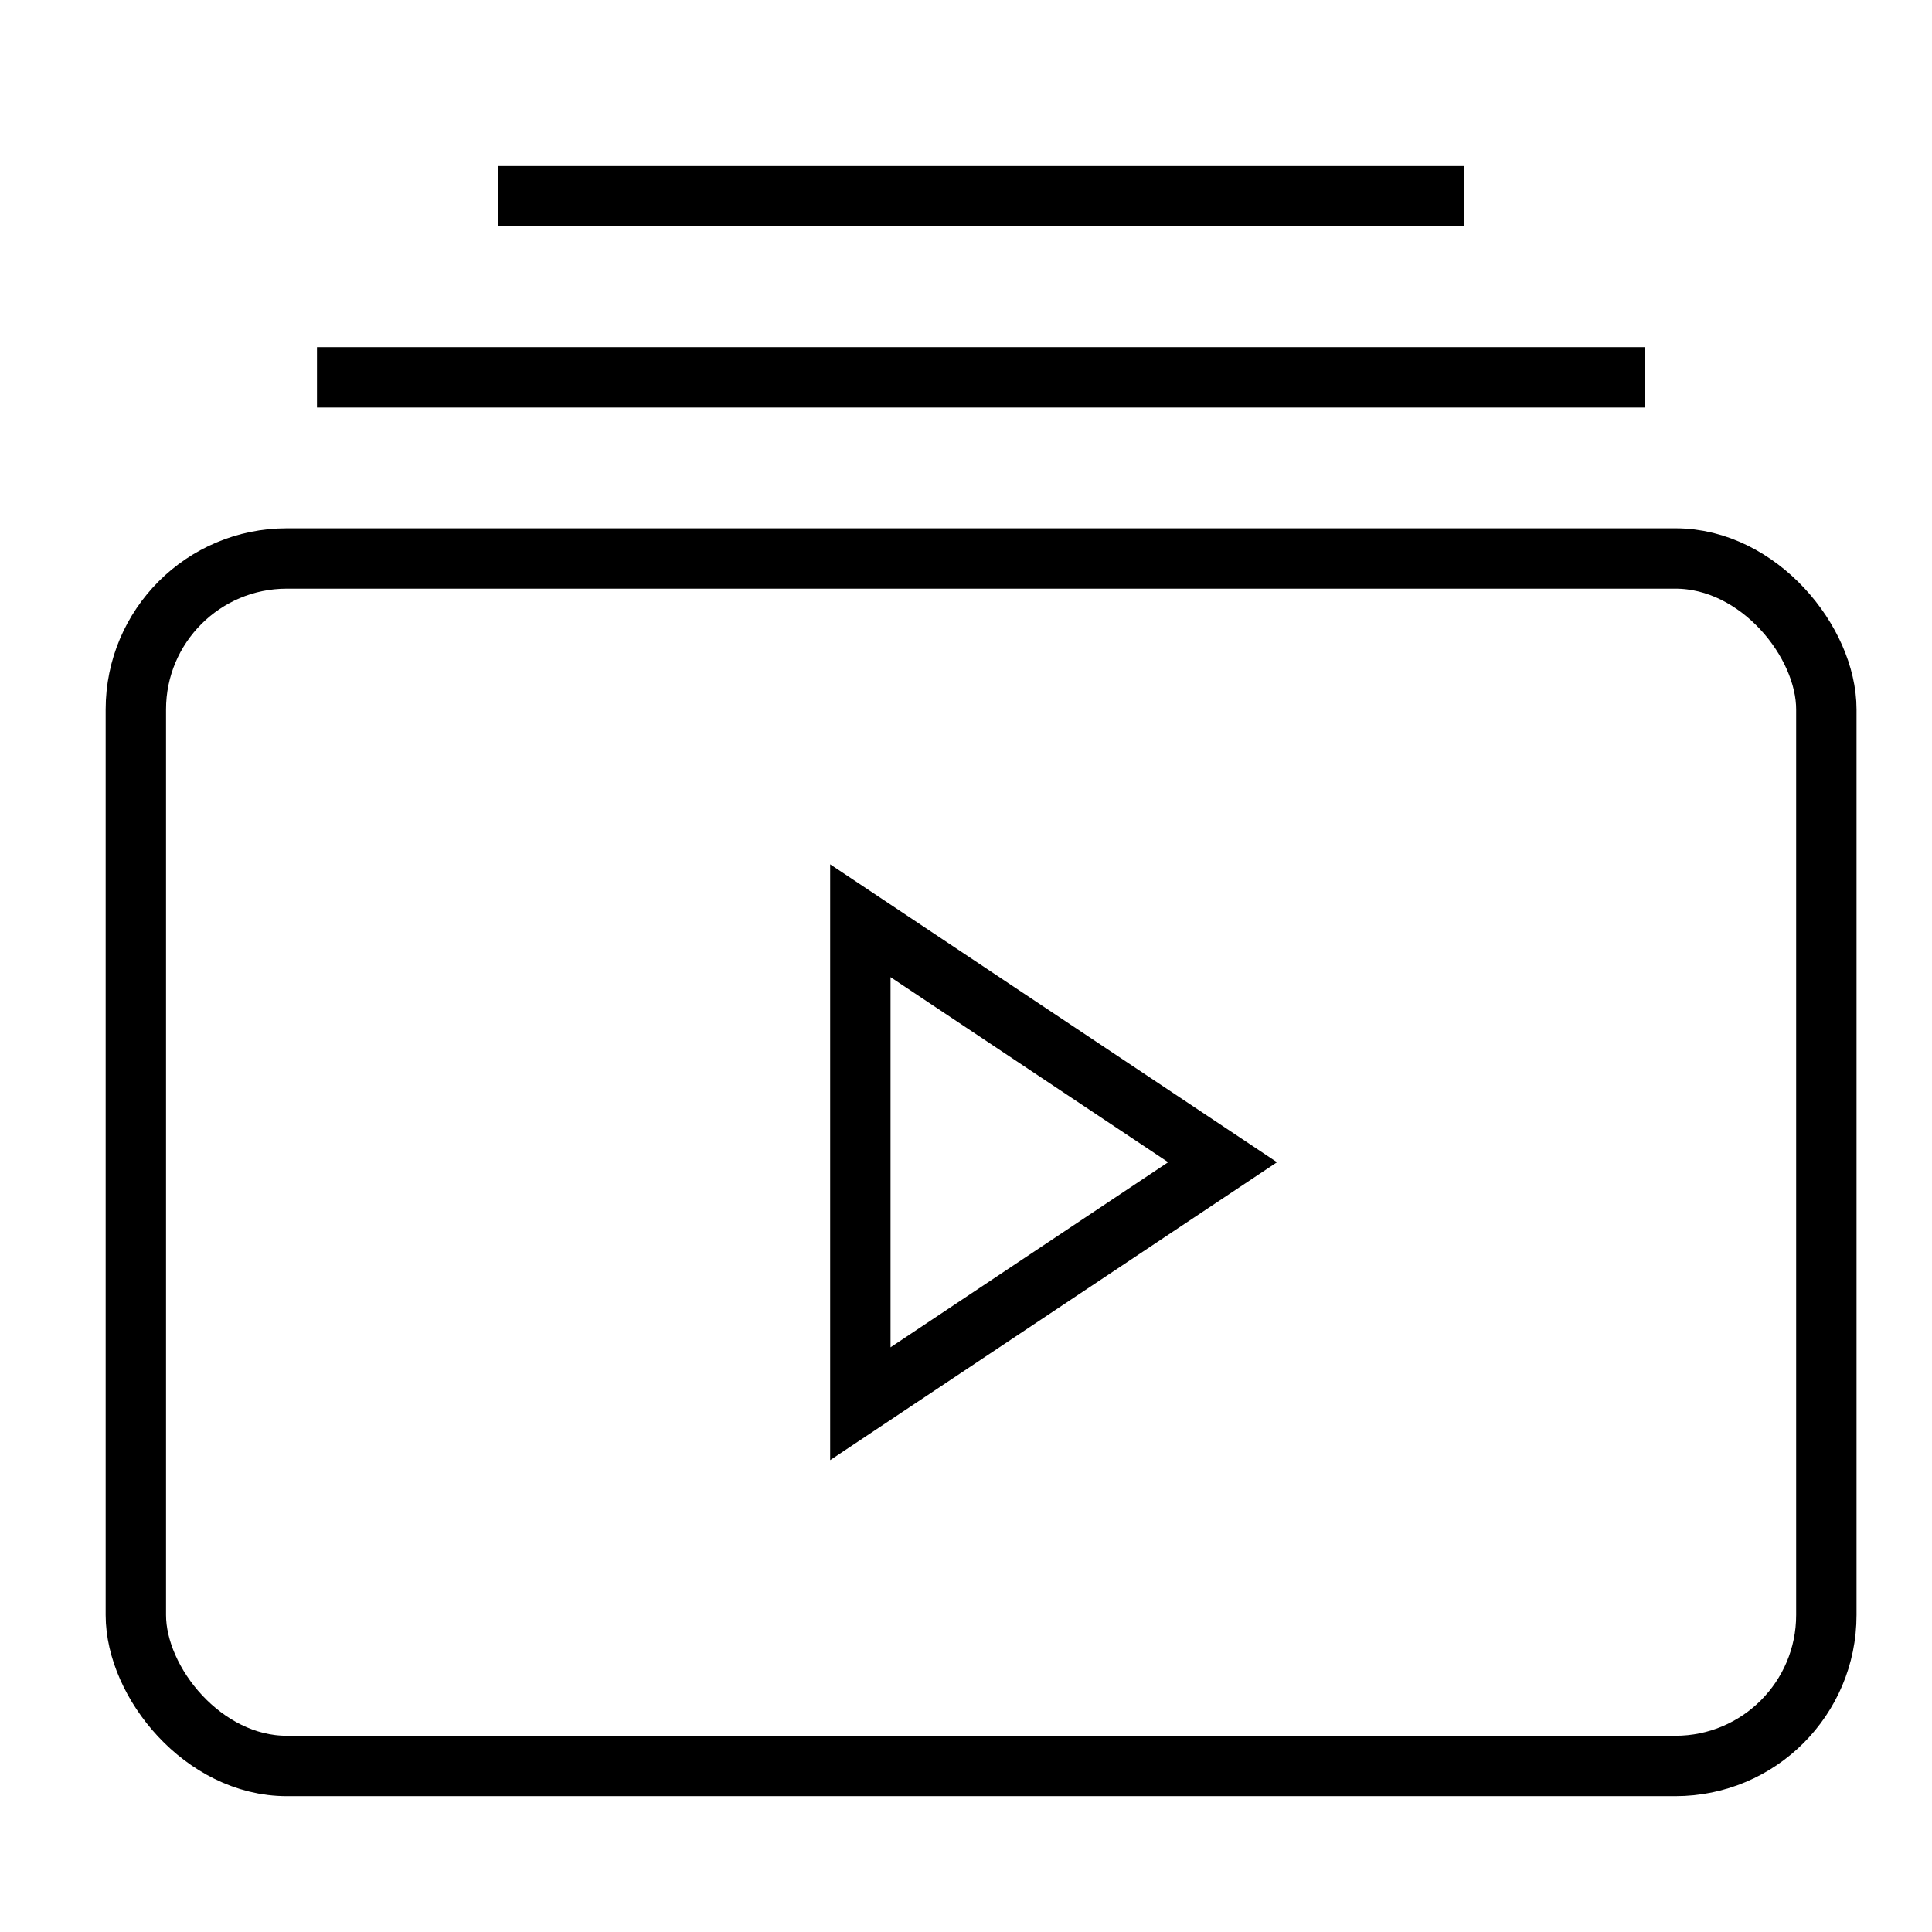
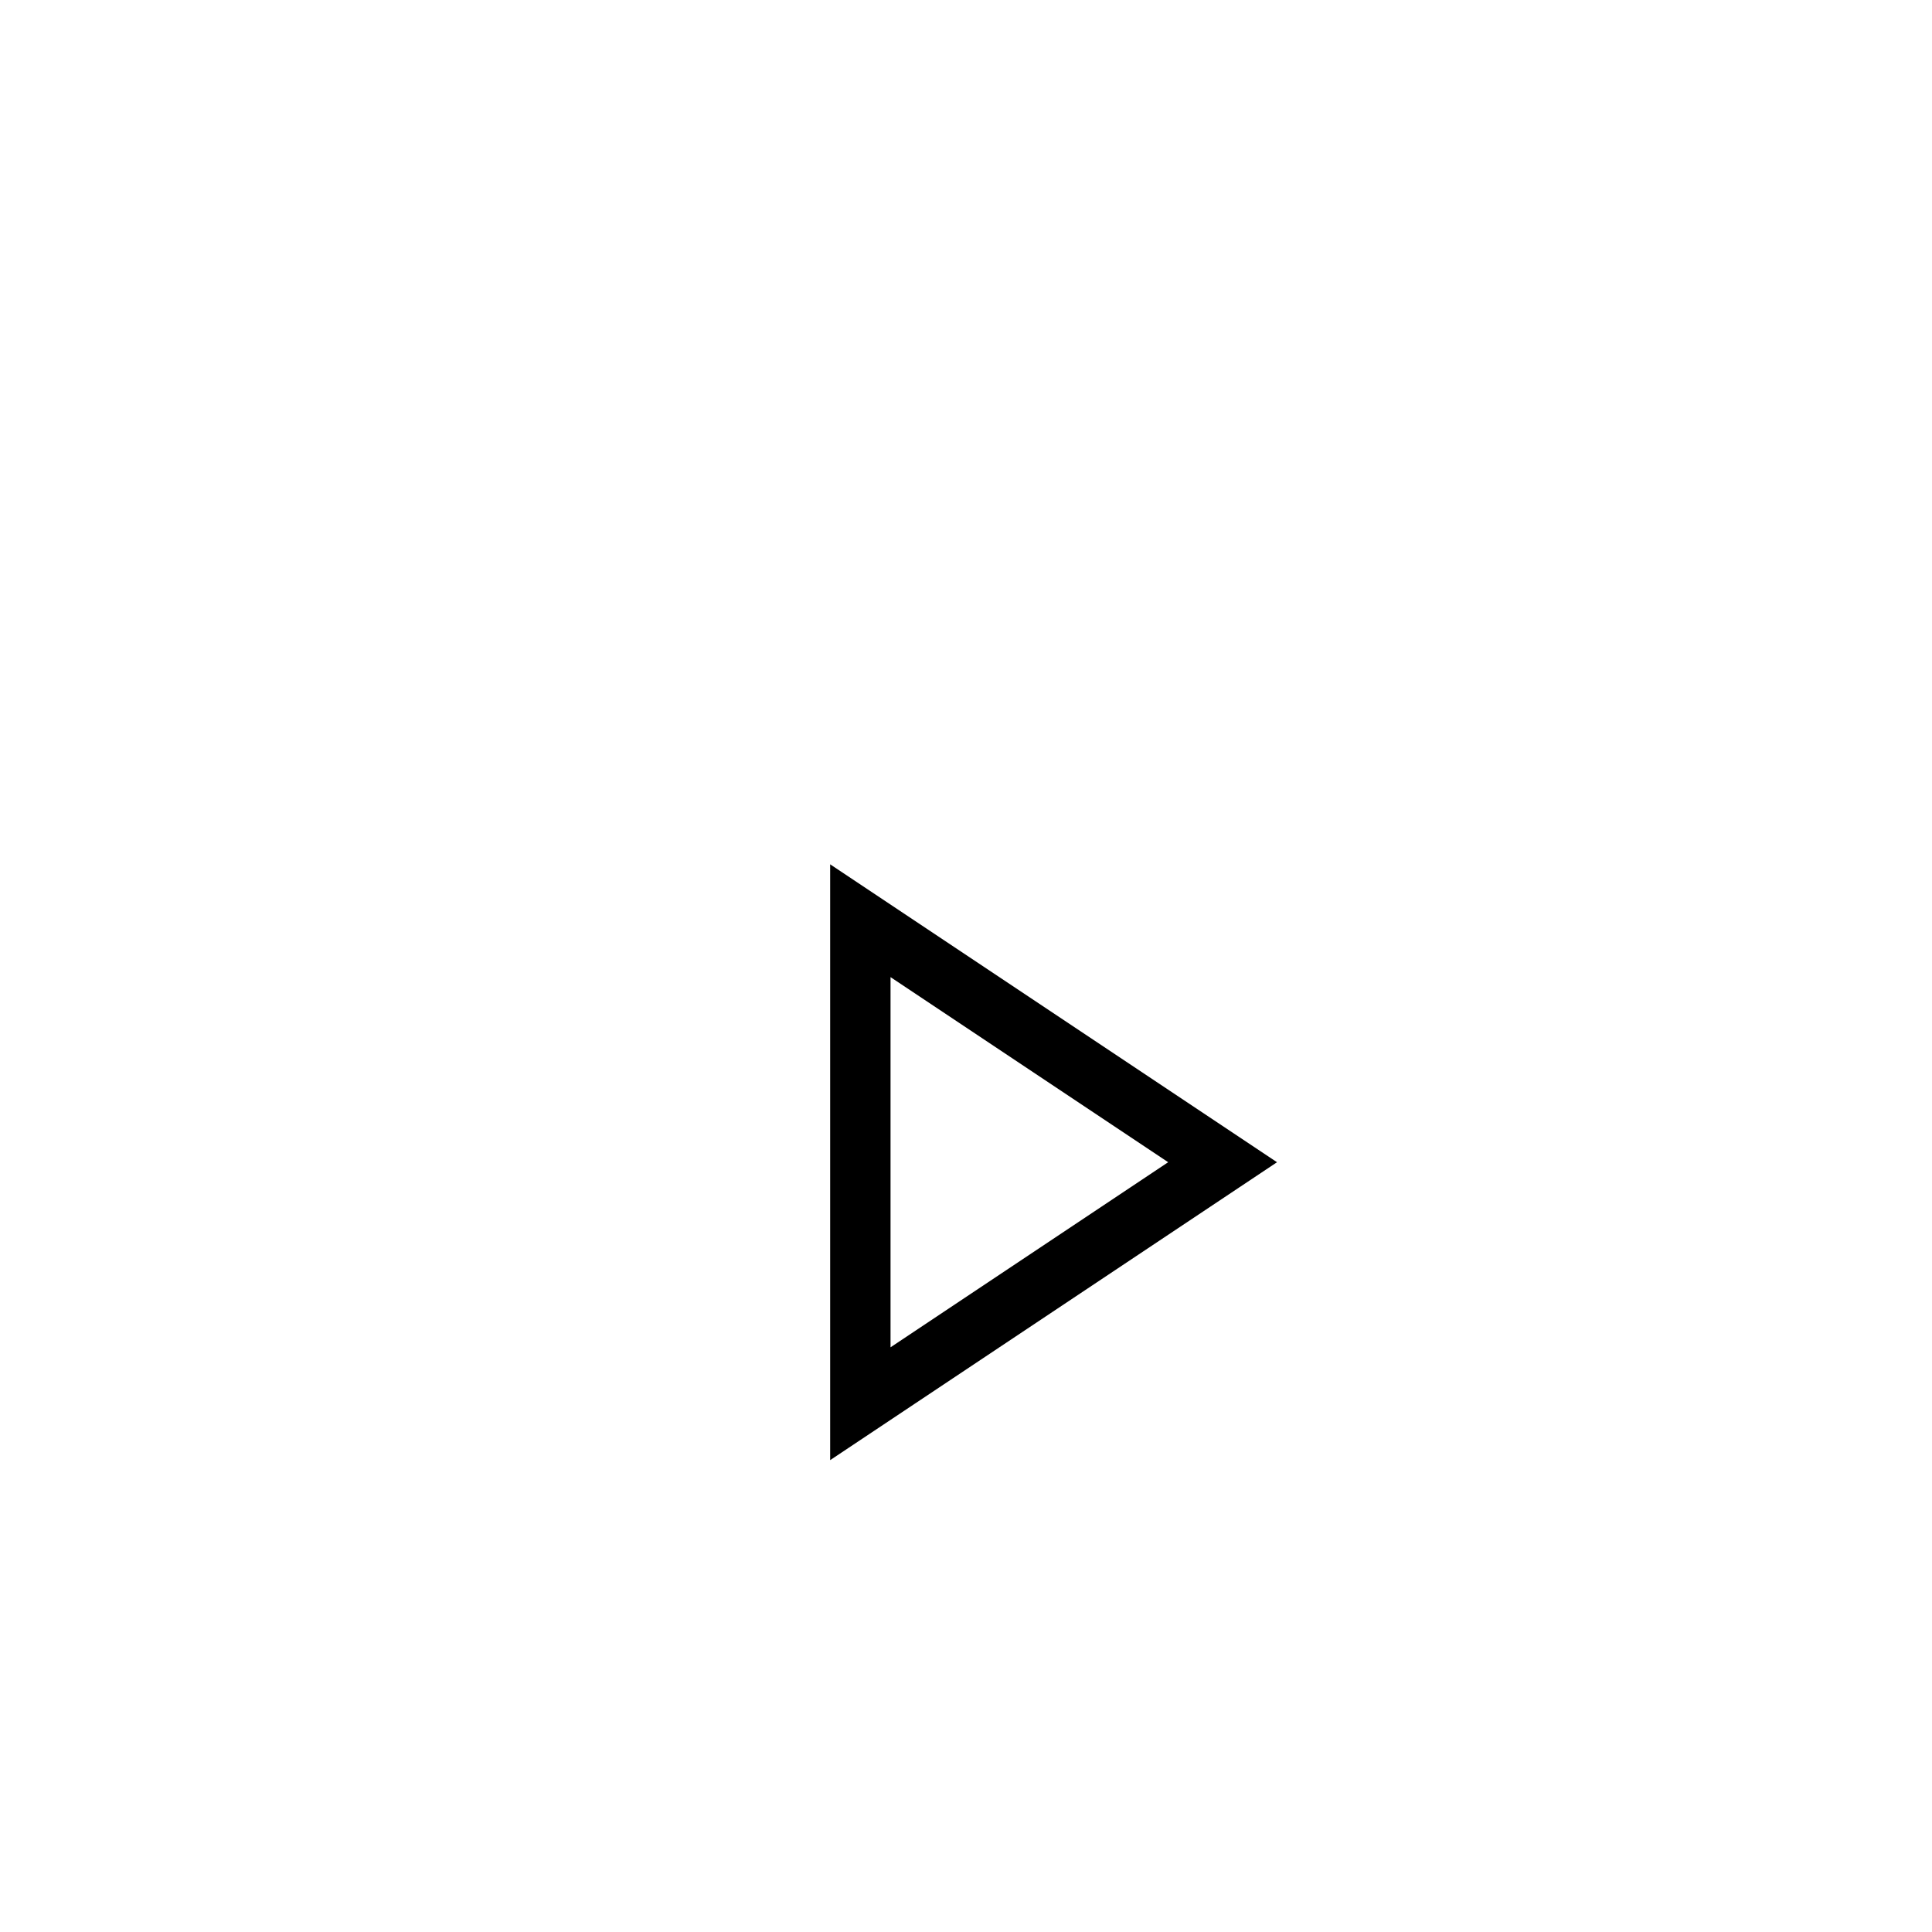
<svg xmlns="http://www.w3.org/2000/svg" x="0px" y="0px" width="64px" height="64px" viewBox="0 0 64 64" stroke-width="2">
  <g stroke-width="2" transform="translate(0.5, 0.5)">
-     <line x1="11" y1="12" x2="53" y2="12" fill="none" stroke="#000000" stroke-linecap="square" stroke-miterlimit="10" stroke-width="2" stroke-linejoin="miter" />
-     <line x1="17" y1="6" x2="47" y2="6" fill="none" stroke="#000000" stroke-linecap="square" stroke-miterlimit="10" stroke-width="2" stroke-linejoin="miter" />
-     <rect x="4" y="18" width="56" height="40" rx="5" fill="none" stroke="#000000" stroke-linecap="square" stroke-miterlimit="10" stroke-width="2" stroke-linejoin="miter" />
    <polygon points="28 30 40 38 28 46 28 30" fill="none" stroke="#000000" stroke-linecap="square" stroke-miterlimit="10" stroke-width="2" data-color="color-2" stroke-linejoin="miter" />
  </g>
</svg>